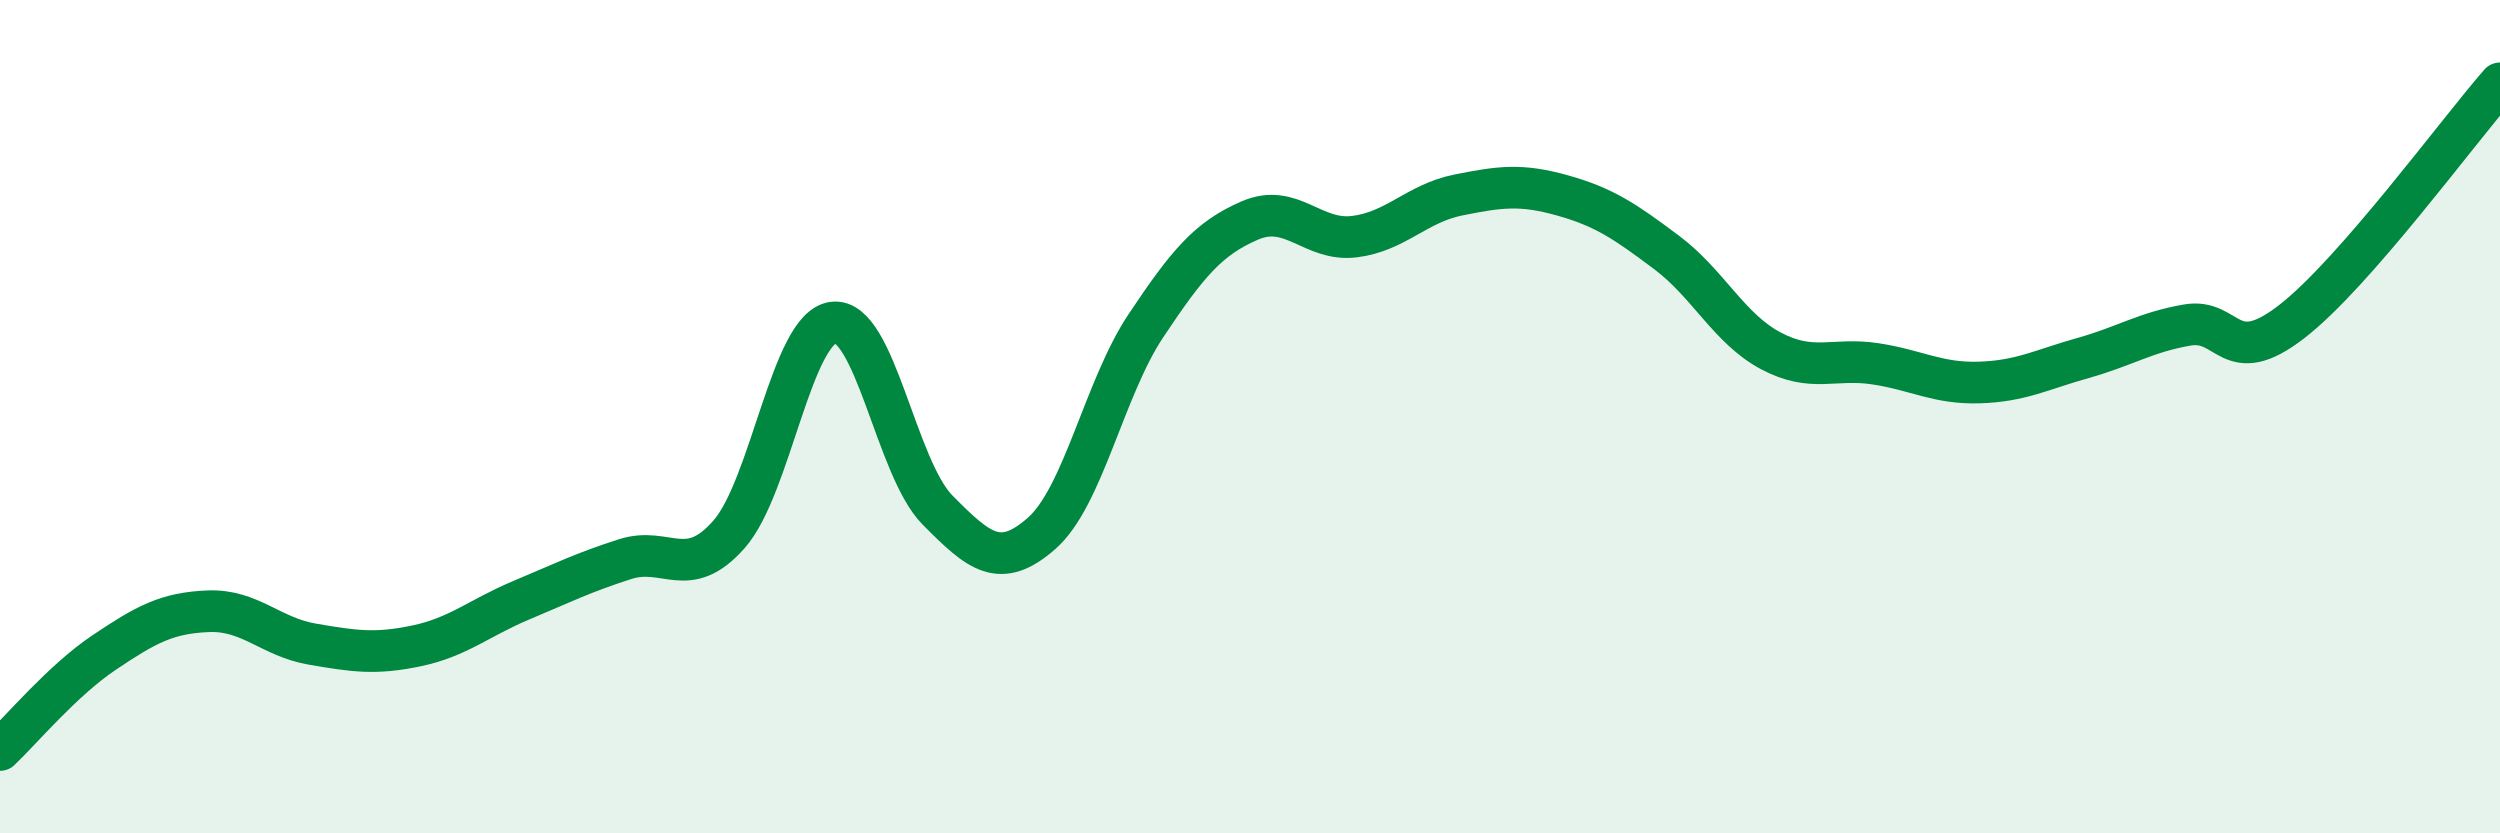
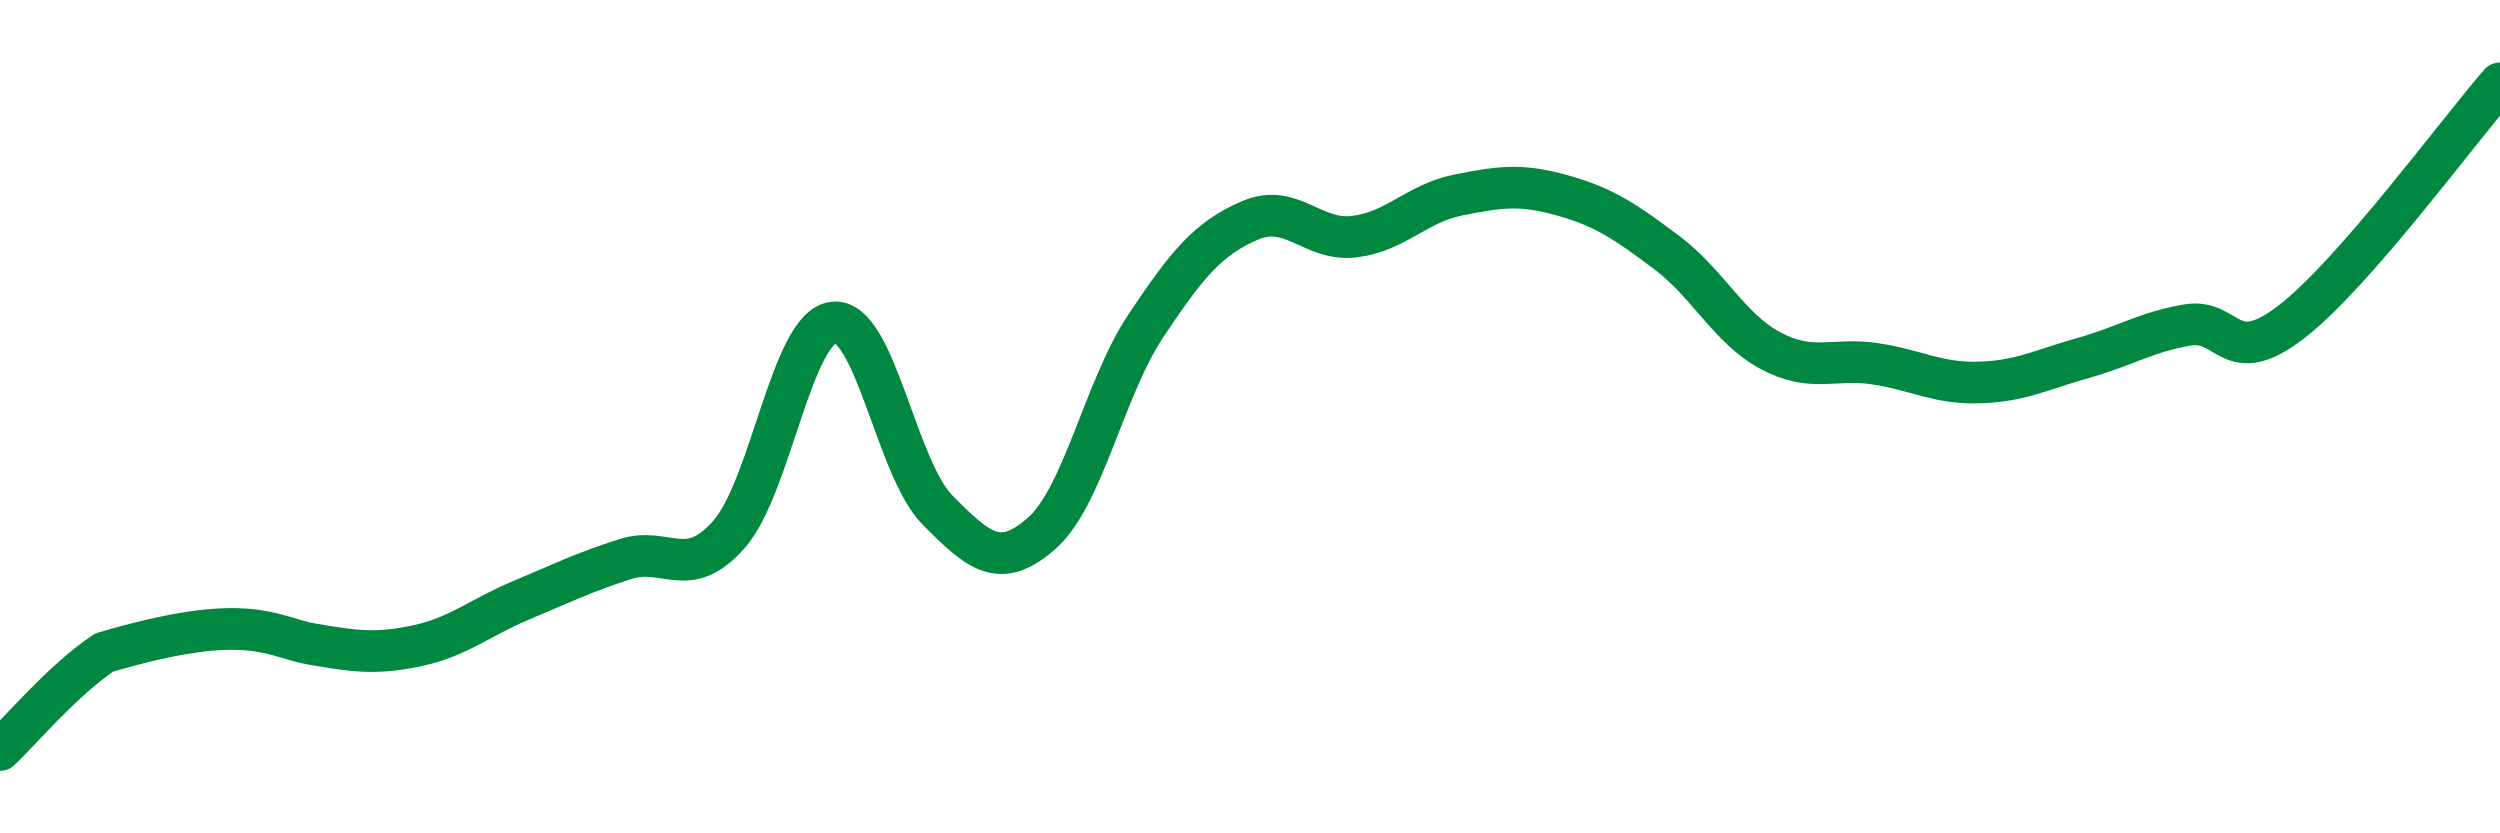
<svg xmlns="http://www.w3.org/2000/svg" width="60" height="20" viewBox="0 0 60 20">
-   <path d="M 0,18 C 0.5,17.53 1.5,16.33 2.5,15.66 C 3.5,14.99 4,14.71 5,14.67 C 6,14.63 6.5,15.29 7.5,15.46 C 8.5,15.63 9,15.71 10,15.5 C 11,15.29 11.5,14.83 12.5,14.41 C 13.5,13.99 14,13.74 15,13.42 C 16,13.1 16.5,13.96 17.5,12.82 C 18.5,11.68 19,7.86 20,7.74 C 21,7.62 21.5,11.23 22.5,12.24 C 23.5,13.25 24,13.68 25,12.8 C 26,11.92 26.5,9.32 27.5,7.82 C 28.5,6.32 29,5.72 30,5.29 C 31,4.86 31.5,5.8 32.5,5.68 C 33.5,5.56 34,4.88 35,4.68 C 36,4.48 36.5,4.41 37.5,4.69 C 38.5,4.97 39,5.31 40,6.06 C 41,6.81 41.5,7.89 42.5,8.42 C 43.5,8.95 44,8.58 45,8.73 C 46,8.88 46.5,9.21 47.5,9.18 C 48.5,9.15 49,8.87 50,8.59 C 51,8.31 51.5,7.97 52.5,7.8 C 53.5,7.63 53.5,8.88 55,7.72 C 56.5,6.56 59,3.14 60,2L60 20L0 20Z" fill="#008740" opacity="0.1" stroke-linecap="round" stroke-linejoin="round" />
-   <path d="M 0,18 C 0.5,17.53 1.5,16.33 2.5,15.66 C 3.5,14.99 4,14.71 5,14.67 C 6,14.63 6.5,15.29 7.5,15.46 C 8.5,15.63 9,15.71 10,15.5 C 11,15.29 11.5,14.83 12.5,14.41 C 13.5,13.99 14,13.74 15,13.42 C 16,13.1 16.5,13.96 17.5,12.82 C 18.5,11.68 19,7.86 20,7.74 C 21,7.62 21.5,11.23 22.5,12.24 C 23.5,13.25 24,13.68 25,12.8 C 26,11.92 26.5,9.32 27.5,7.82 C 28.5,6.32 29,5.72 30,5.29 C 31,4.86 31.5,5.8 32.5,5.68 C 33.5,5.56 34,4.88 35,4.68 C 36,4.48 36.5,4.41 37.5,4.69 C 38.5,4.97 39,5.31 40,6.06 C 41,6.81 41.5,7.89 42.5,8.42 C 43.5,8.95 44,8.58 45,8.73 C 46,8.88 46.5,9.21 47.5,9.18 C 48.5,9.15 49,8.87 50,8.59 C 51,8.31 51.5,7.97 52.5,7.8 C 53.5,7.63 53.5,8.88 55,7.72 C 56.5,6.56 59,3.14 60,2" stroke="#008740" stroke-width="1" fill="none" stroke-linecap="round" stroke-linejoin="round" />
+   <path d="M 0,18 C 0.5,17.53 1.5,16.33 2.5,15.66 C 6,14.63 6.5,15.29 7.5,15.46 C 8.5,15.63 9,15.71 10,15.5 C 11,15.29 11.5,14.83 12.5,14.41 C 13.5,13.99 14,13.74 15,13.42 C 16,13.1 16.5,13.96 17.5,12.82 C 18.5,11.68 19,7.86 20,7.74 C 21,7.62 21.5,11.23 22.5,12.24 C 23.5,13.25 24,13.68 25,12.8 C 26,11.92 26.5,9.32 27.5,7.82 C 28.5,6.32 29,5.72 30,5.29 C 31,4.86 31.5,5.8 32.5,5.68 C 33.5,5.56 34,4.88 35,4.68 C 36,4.48 36.5,4.41 37.5,4.69 C 38.5,4.97 39,5.31 40,6.06 C 41,6.81 41.5,7.89 42.5,8.42 C 43.5,8.95 44,8.58 45,8.73 C 46,8.88 46.5,9.21 47.5,9.18 C 48.5,9.15 49,8.87 50,8.59 C 51,8.31 51.5,7.97 52.5,7.8 C 53.5,7.63 53.5,8.88 55,7.72 C 56.5,6.56 59,3.14 60,2" stroke="#008740" stroke-width="1" fill="none" stroke-linecap="round" stroke-linejoin="round" />
</svg>